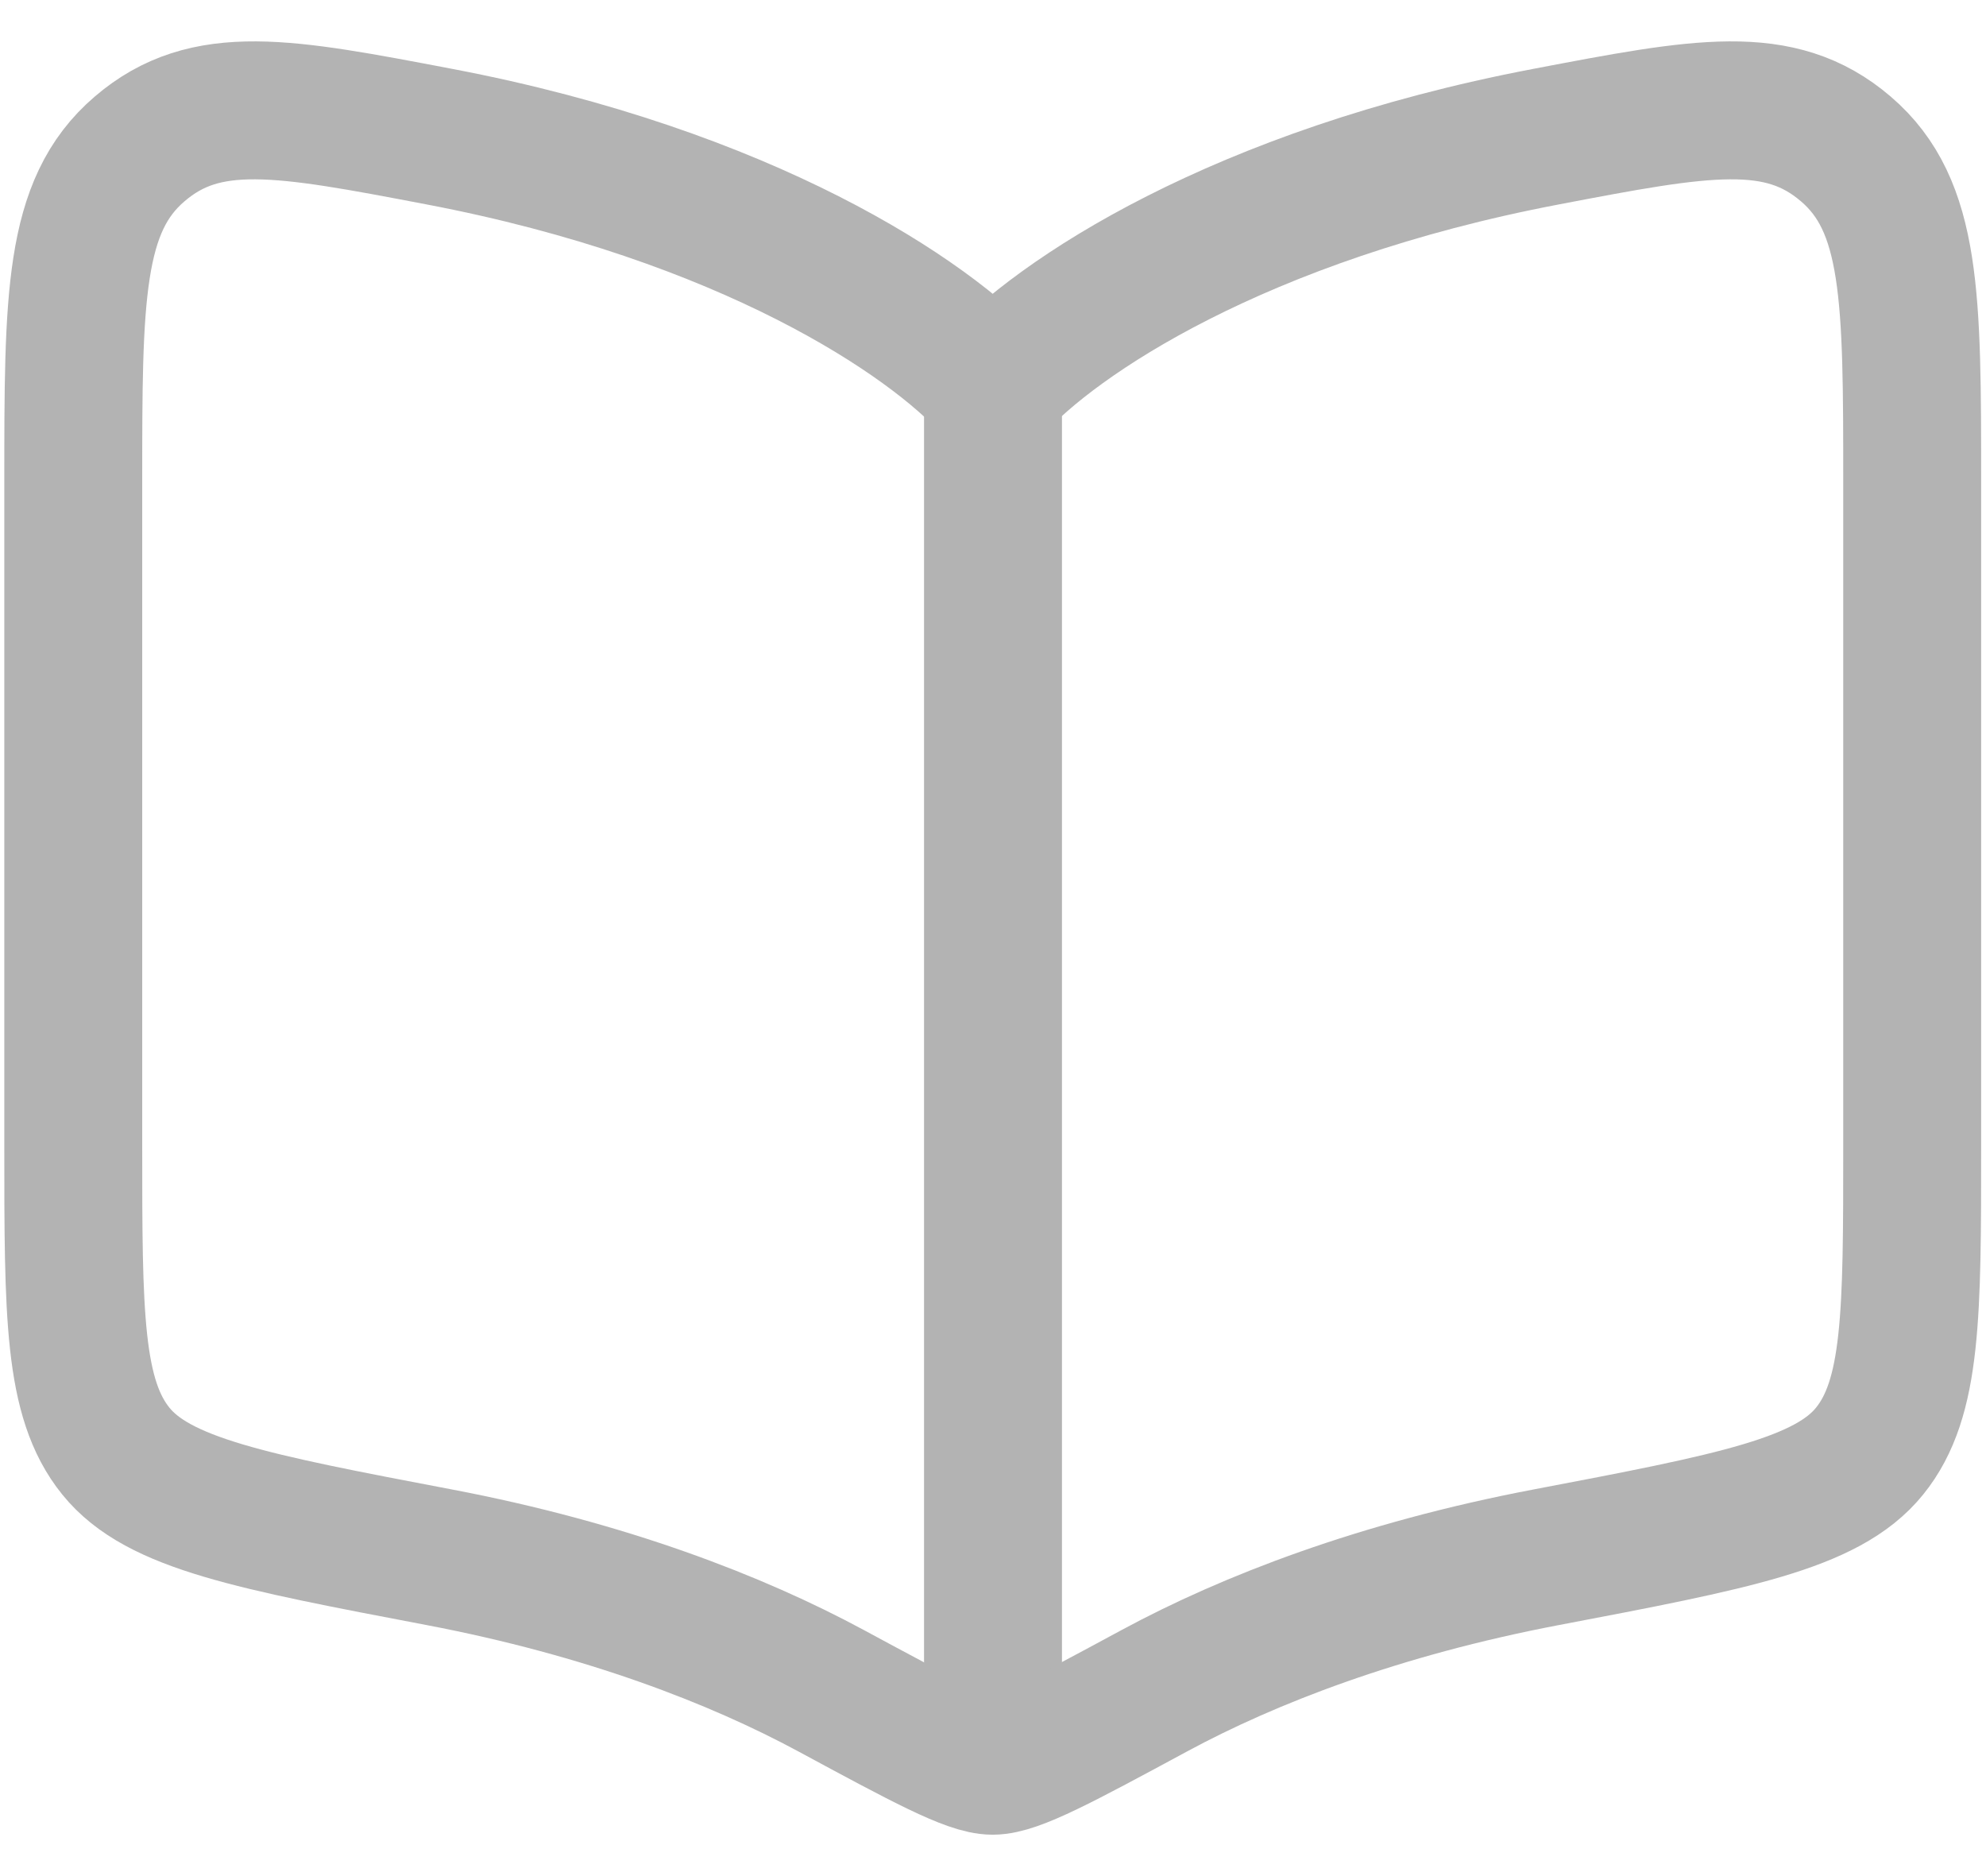
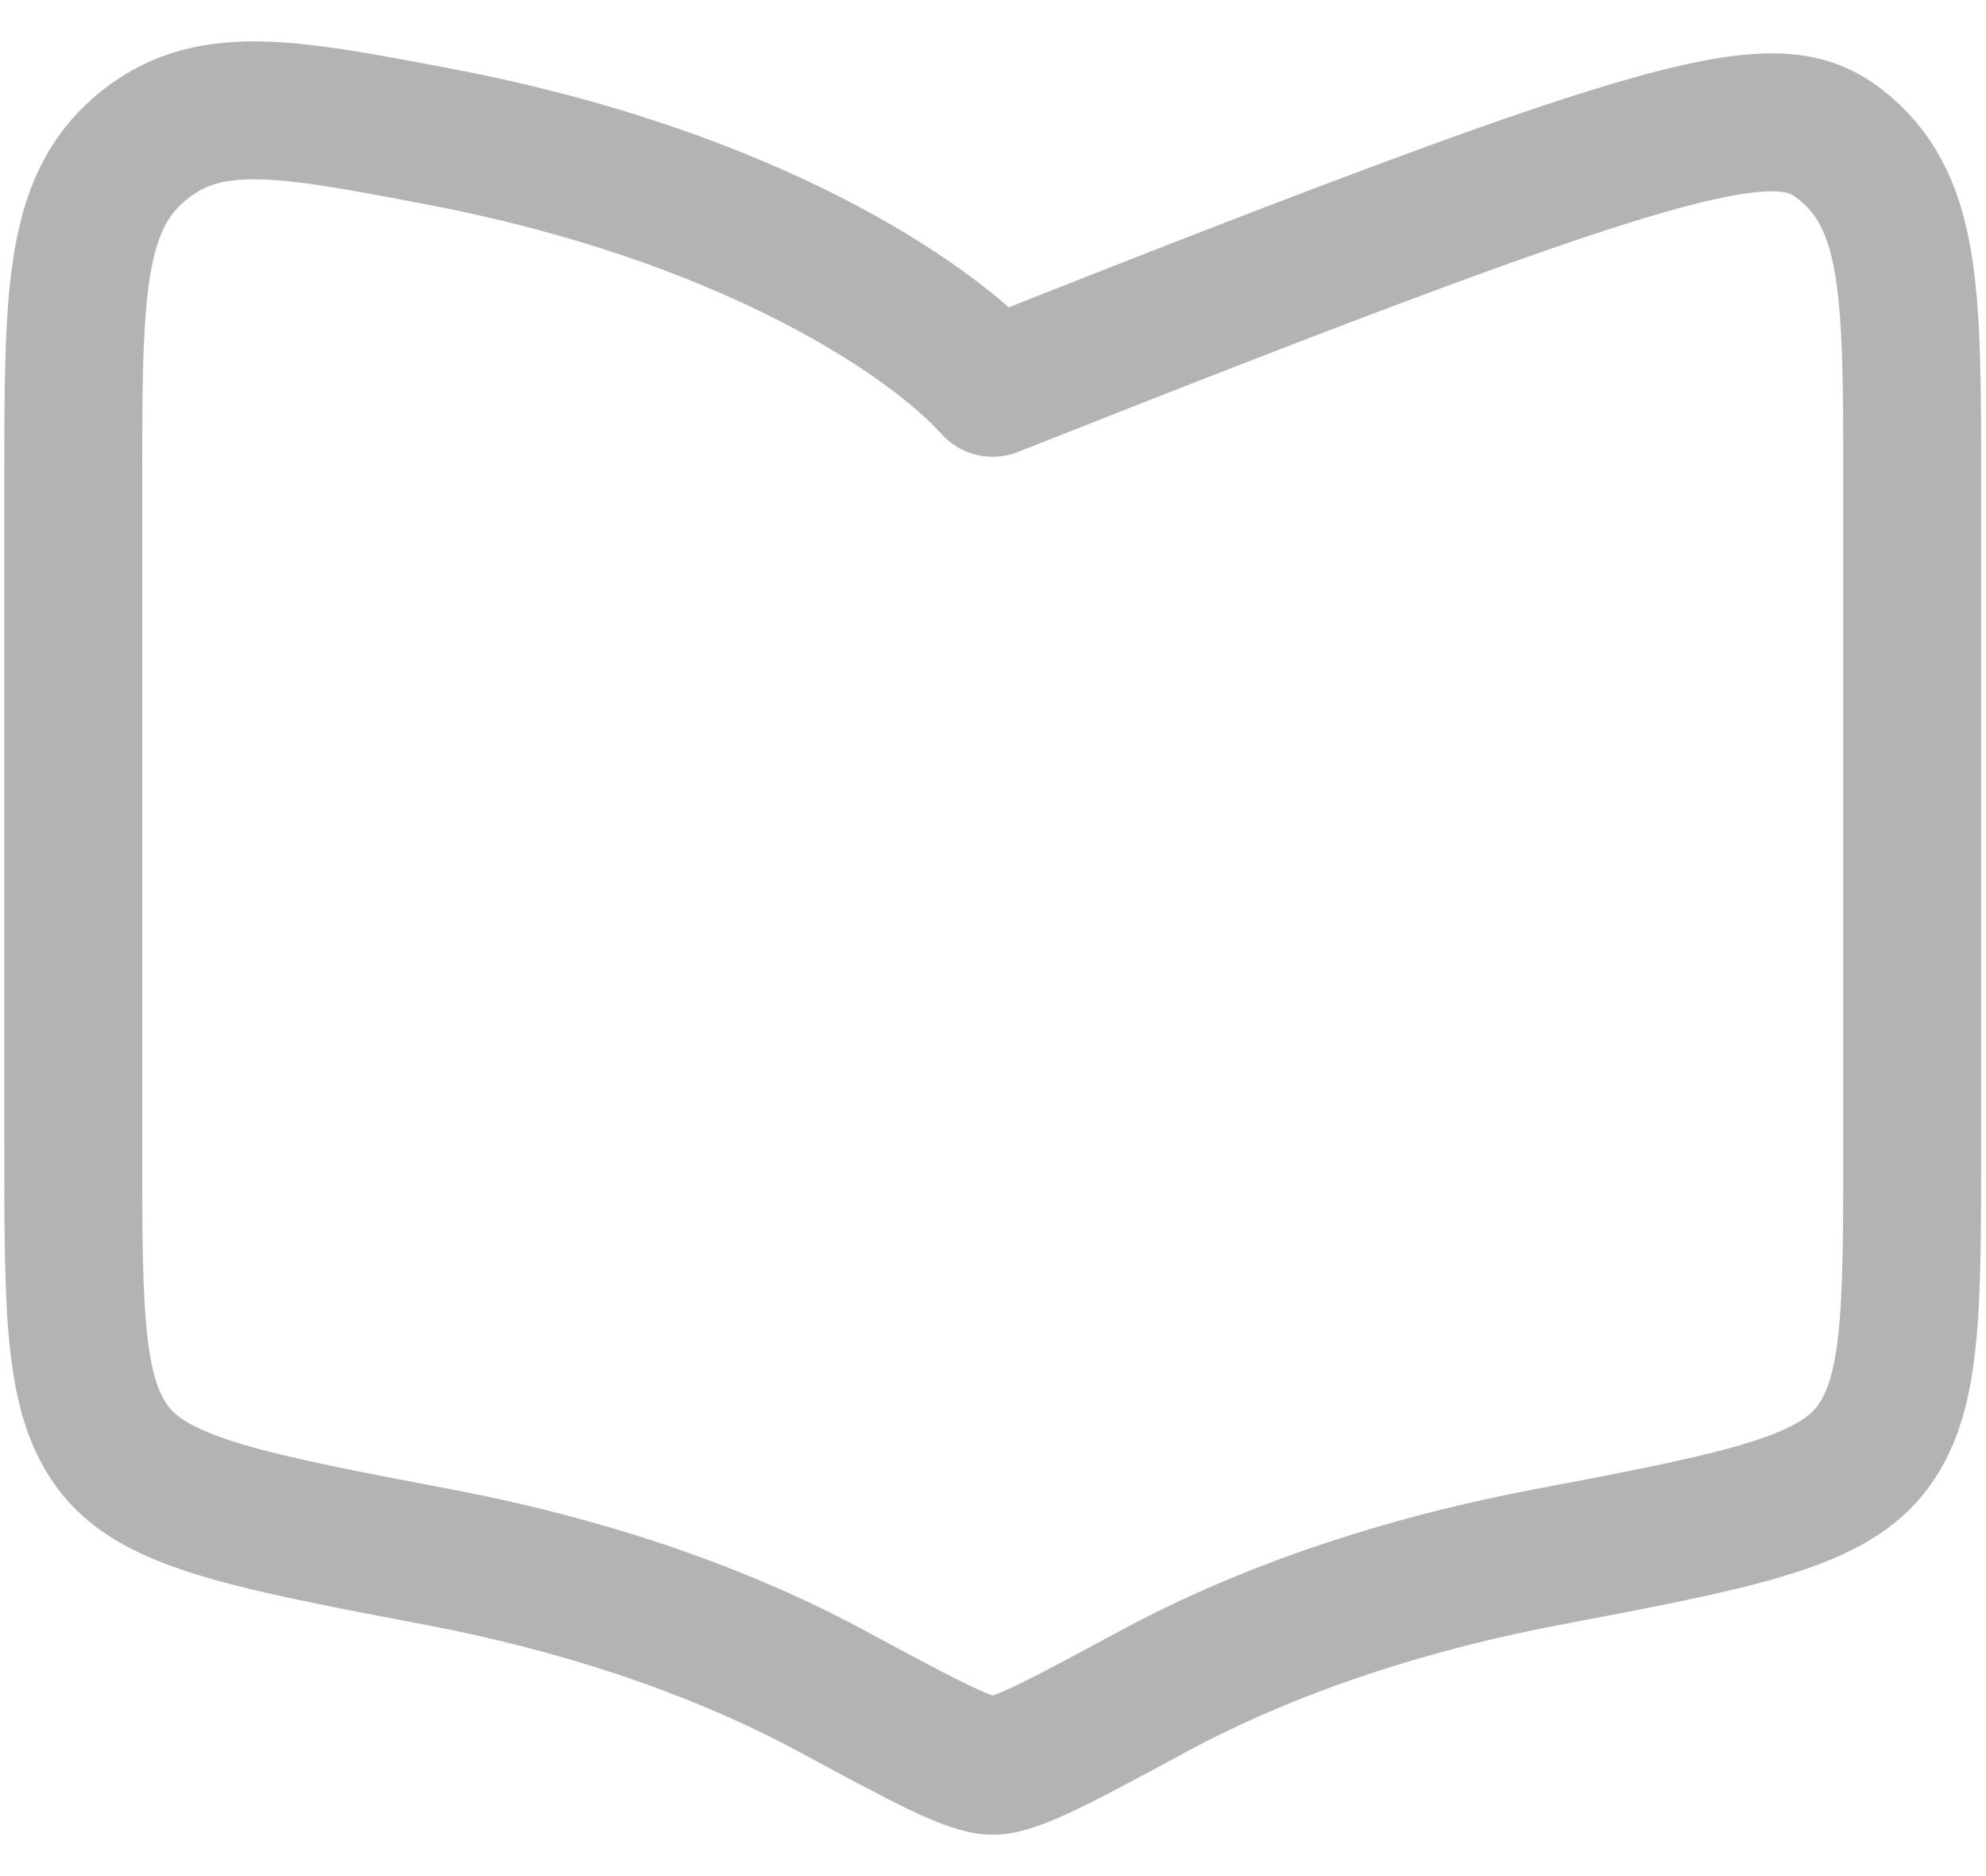
<svg xmlns="http://www.w3.org/2000/svg" width="18" height="17" viewBox="0 0 18 17" fill="none">
-   <path d="M9 3.5L9 15.167" stroke="#B3B3B3" stroke-width="1.25" stroke-linecap="round" />
-   <path d="M3.981 1.238C6.766 1.768 8.425 2.877 8.997 3.514C9.57 2.877 11.229 1.768 14.014 1.238C15.424 0.969 16.129 0.835 16.73 1.35C17.331 1.864 17.331 2.7 17.331 4.372V10.379C17.331 11.908 17.331 12.672 16.945 13.149C16.56 13.626 15.711 13.788 14.014 14.111C12.501 14.399 11.319 14.858 10.465 15.319C9.624 15.773 9.203 16 8.997 16C8.792 16 8.371 15.773 7.53 15.319C6.675 14.858 5.494 14.399 3.981 14.111C2.284 13.788 1.435 13.626 1.05 13.149C0.664 12.672 0.664 11.908 0.664 10.379V4.372C0.664 2.7 0.664 1.864 1.265 1.35C1.865 0.835 2.571 0.969 3.981 1.238Z" stroke="#B3B3B3" stroke-width="1.25" stroke-linecap="round" stroke-linejoin="round" />
+   <path d="M3.981 1.238C6.766 1.768 8.425 2.877 8.997 3.514C15.424 0.969 16.129 0.835 16.73 1.35C17.331 1.864 17.331 2.7 17.331 4.372V10.379C17.331 11.908 17.331 12.672 16.945 13.149C16.56 13.626 15.711 13.788 14.014 14.111C12.501 14.399 11.319 14.858 10.465 15.319C9.624 15.773 9.203 16 8.997 16C8.792 16 8.371 15.773 7.53 15.319C6.675 14.858 5.494 14.399 3.981 14.111C2.284 13.788 1.435 13.626 1.05 13.149C0.664 12.672 0.664 11.908 0.664 10.379V4.372C0.664 2.7 0.664 1.864 1.265 1.35C1.865 0.835 2.571 0.969 3.981 1.238Z" stroke="#B3B3B3" stroke-width="1.25" stroke-linecap="round" stroke-linejoin="round" />
</svg>